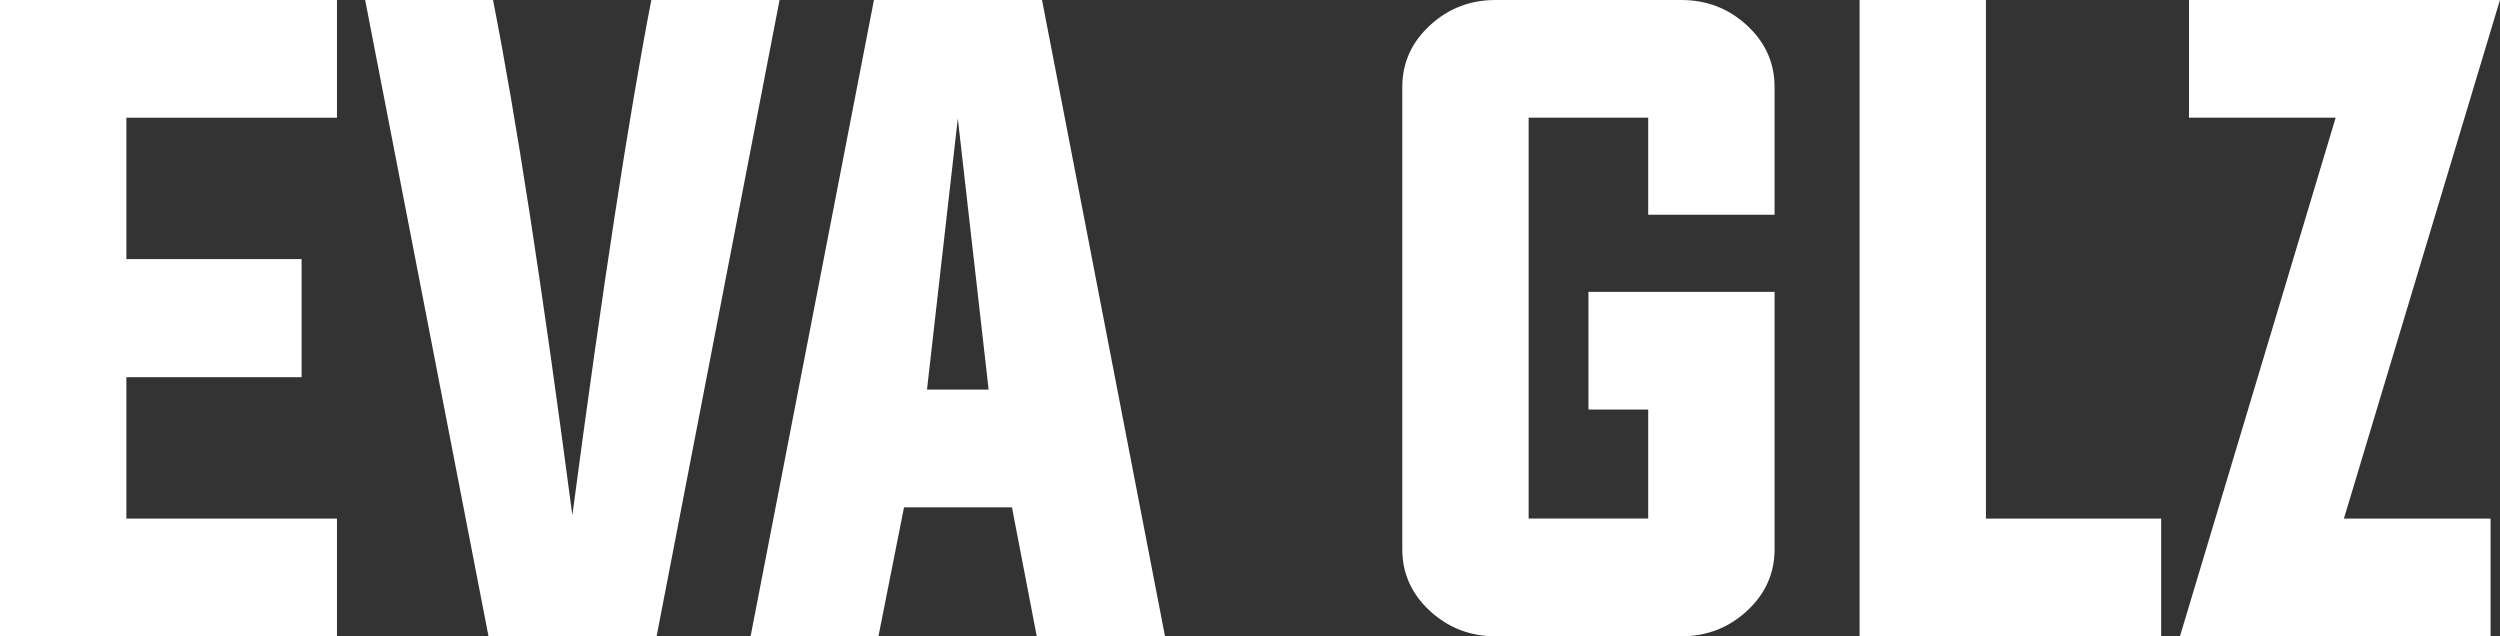
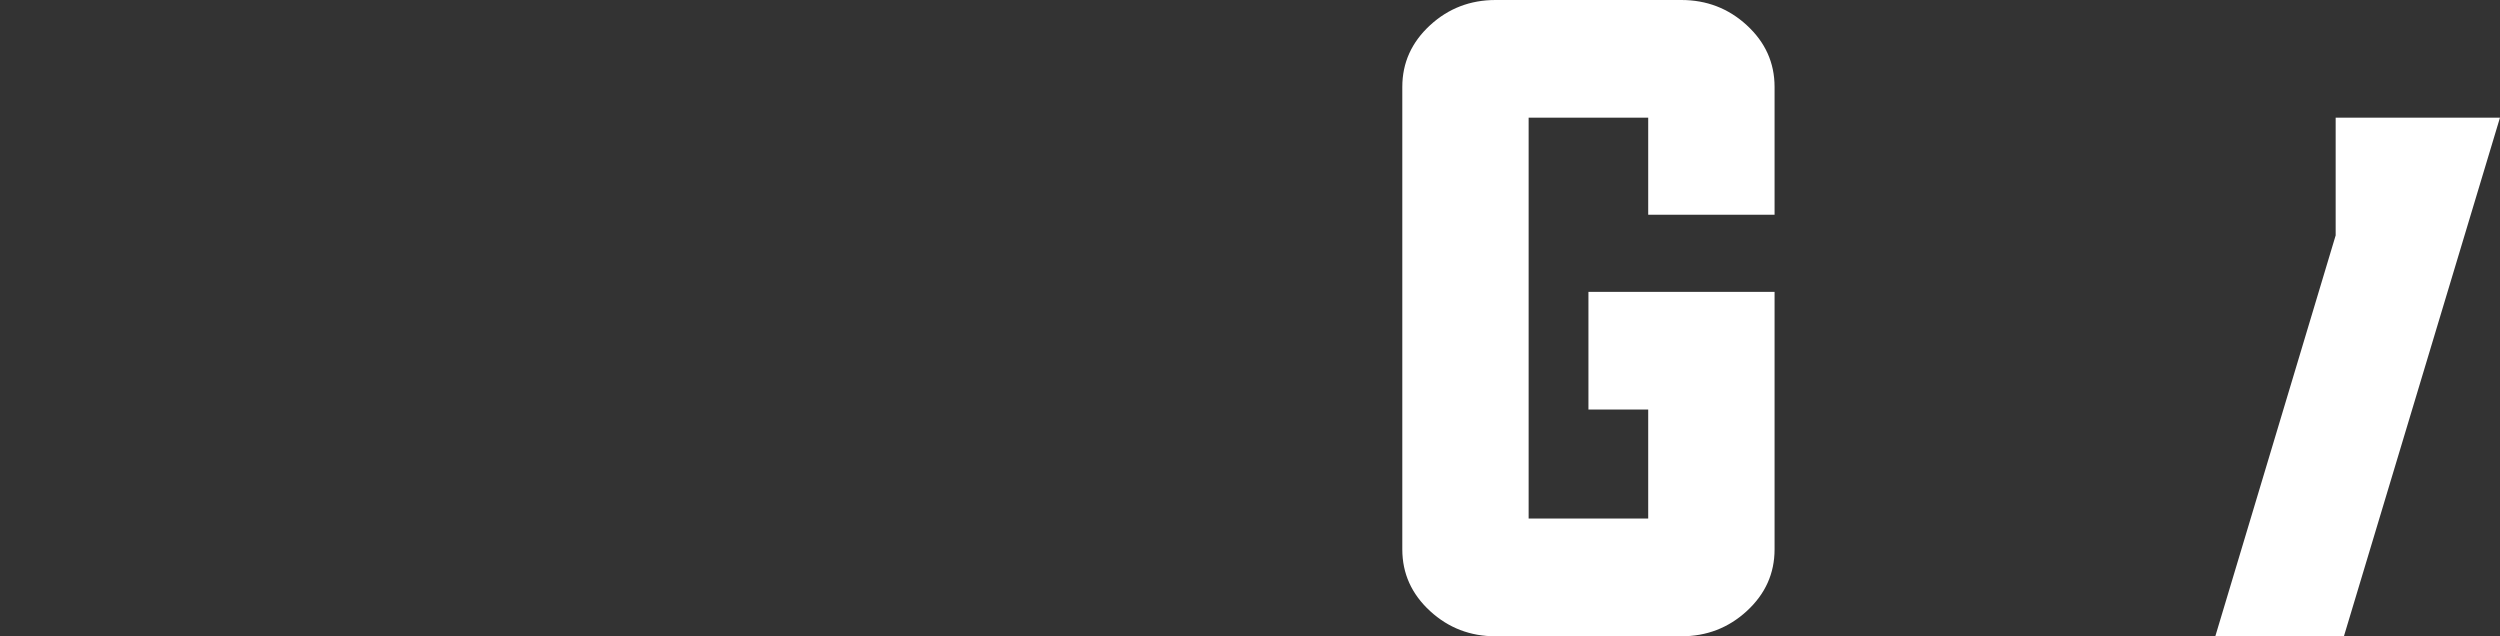
<svg xmlns="http://www.w3.org/2000/svg" id="Capa_1" data-name="Capa 1" viewBox="0 0 640 162.89">
  <rect x="0" y="0" width="640" height="162.89" fill="#333333" stroke="none" />
  <defs>
    <style>
      .cls-1 {
        fill: #fff;
      }
    </style>
  </defs>
-   <path class="cls-1" d="M32.35,132.76h53.91v30.13H0V0h86.26v30.13h-53.91v36.2h44.86v30.23h-44.86v36.2Z" />
-   <path class="cls-1" d="M166.74,0h32.83l-31.48,162.89h-43.03L93.48,0h32.73c5.9,29.91,12.67,73.87,20.31,131.89,7.7-58.08,14.44-102.05,20.22-131.89Z" />
-   <path class="cls-1" d="M231.43,129.87l-6.55,33.02h-32.73L223.73,0h43.03l31.48,162.89h-32.83l-6.35-33.02h-27.63ZM237.3,99.74h15.79l-7.89-69.41-7.89,69.41Z" />
  <path class="cls-1" d="M421.95,104.84h-15.31v-30.13h47.65v65.94c0,6.16-2.37,11.42-7.12,15.79-4.69,4.3-10.27,6.45-16.75,6.45h-47.56c-6.48,0-12.07-2.15-16.75-6.45-4.75-4.36-7.12-9.63-7.12-15.79V22.24c0-6.16,2.37-11.42,7.12-15.79,4.68-4.3,10.27-6.45,16.75-6.45h47.56c6.48,0,12.07,2.15,16.75,6.45,4.75,4.36,7.12,9.63,7.12,15.79v32.73h-32.35v-24.84h-30.61v102.62h30.61v-27.92Z" />
-   <path class="cls-1" d="M476.05,162.89V0h32.35v132.76h44.86v30.13h-77.21Z" />
-   <path class="cls-1" d="M597.93,30.13h-37.55V0h79.61l-39.95,132.76h37.55v30.13h-79.52l39.86-132.76Z" />
+   <path class="cls-1" d="M597.93,30.13h-37.55h79.61l-39.95,132.76h37.55v30.13h-79.52l39.86-132.76Z" />
</svg>